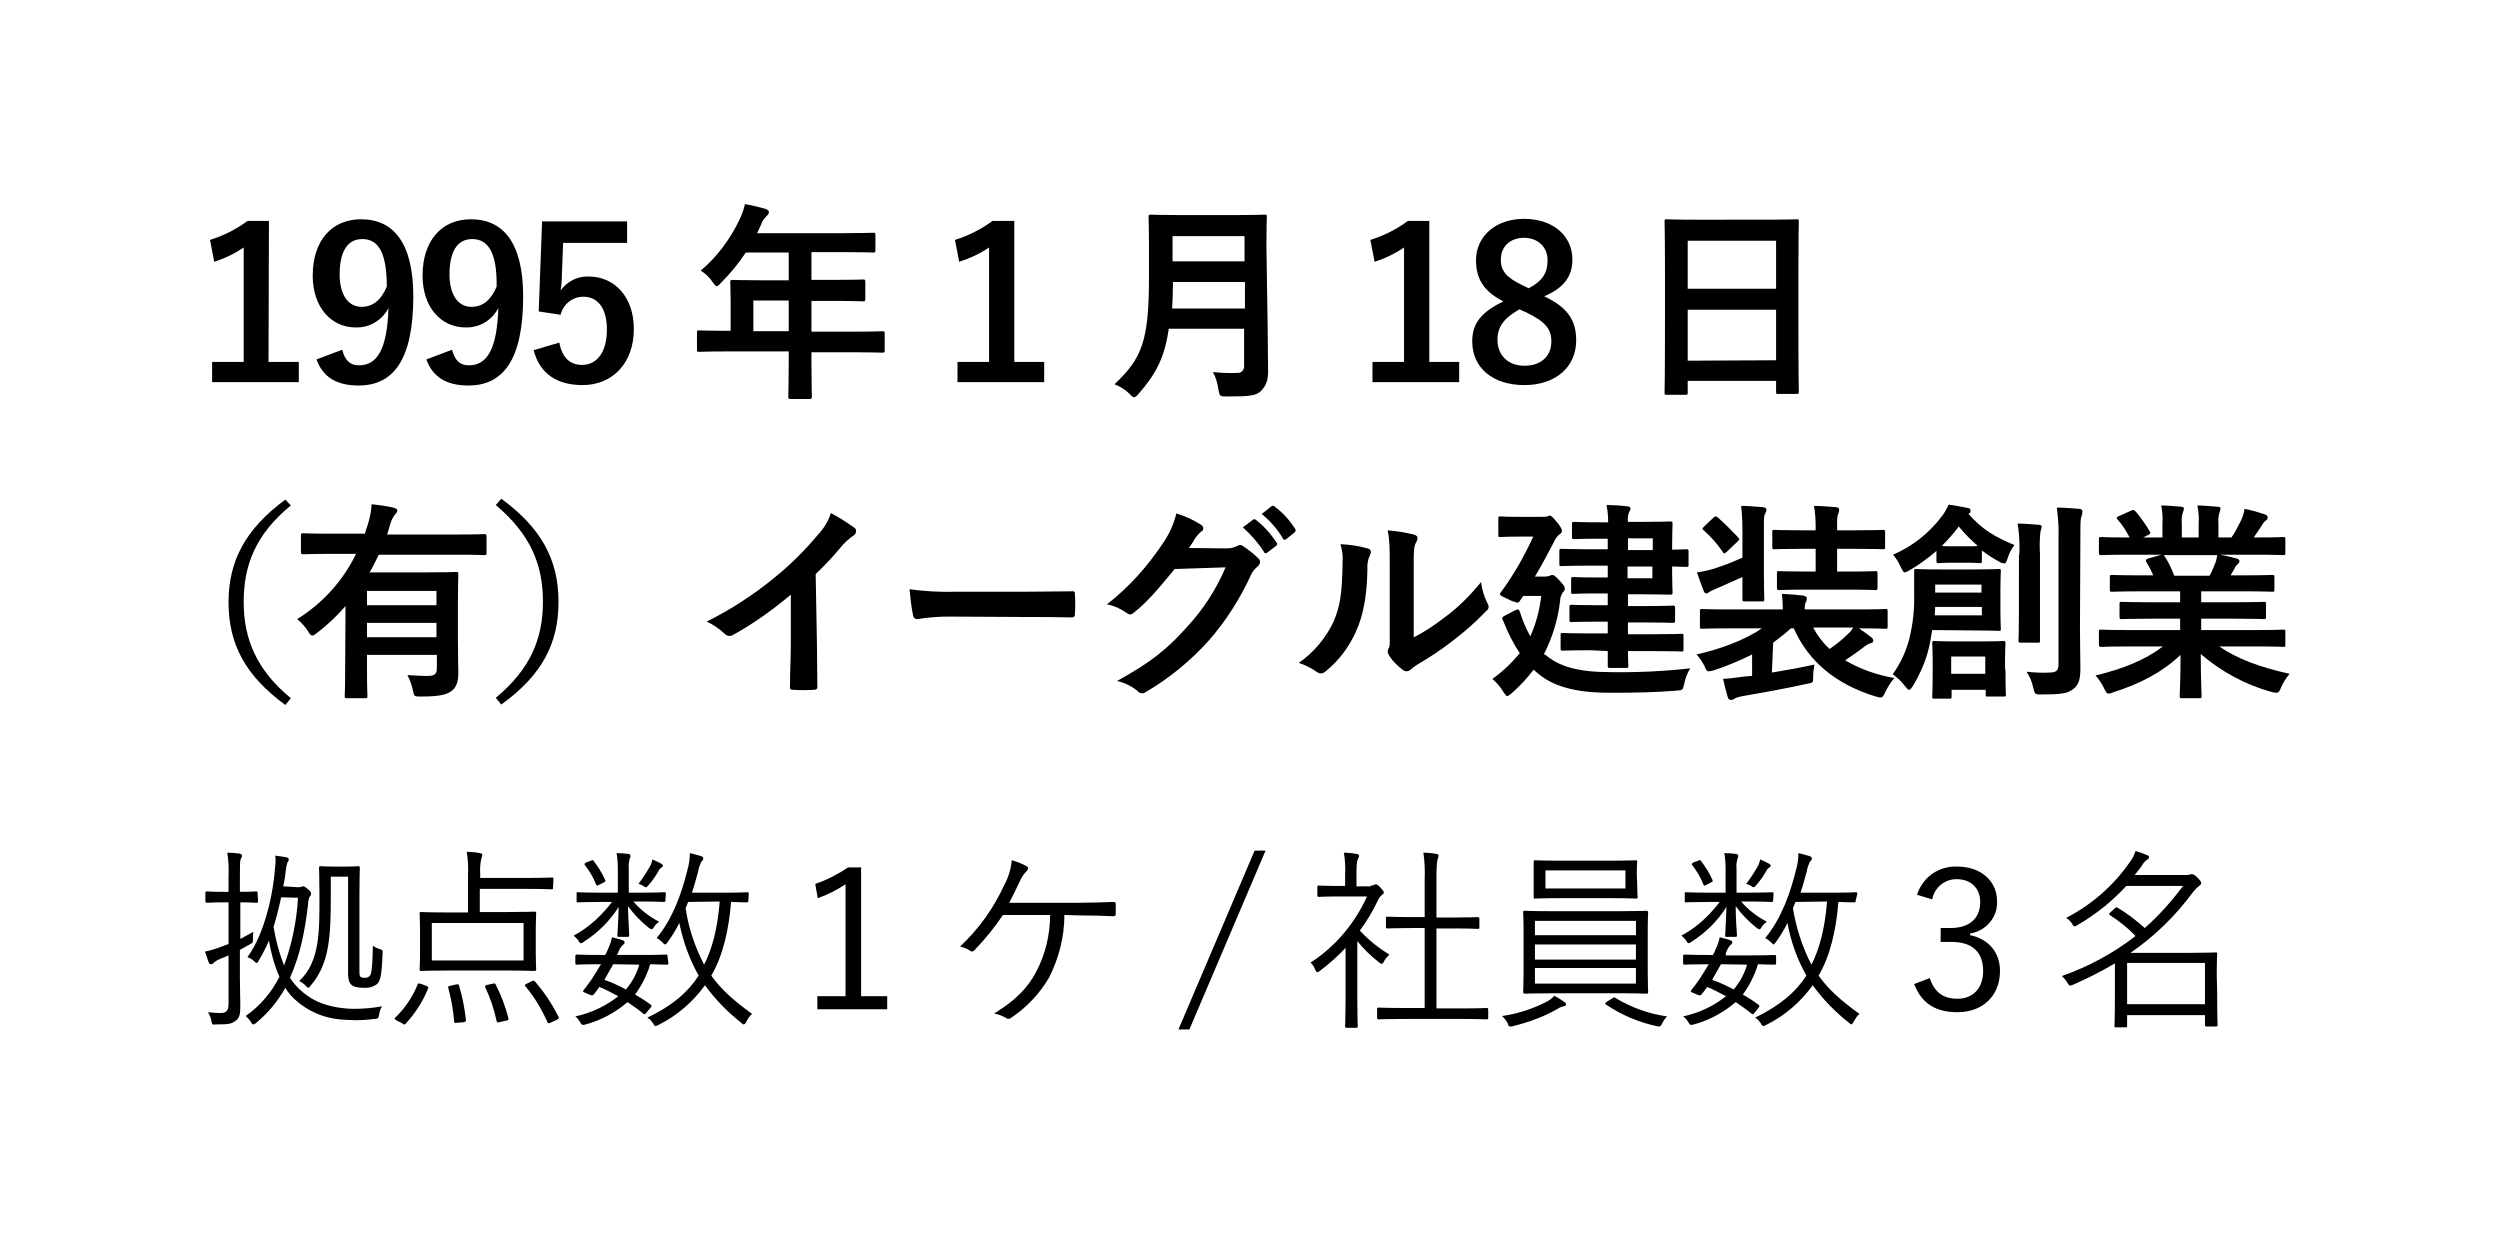
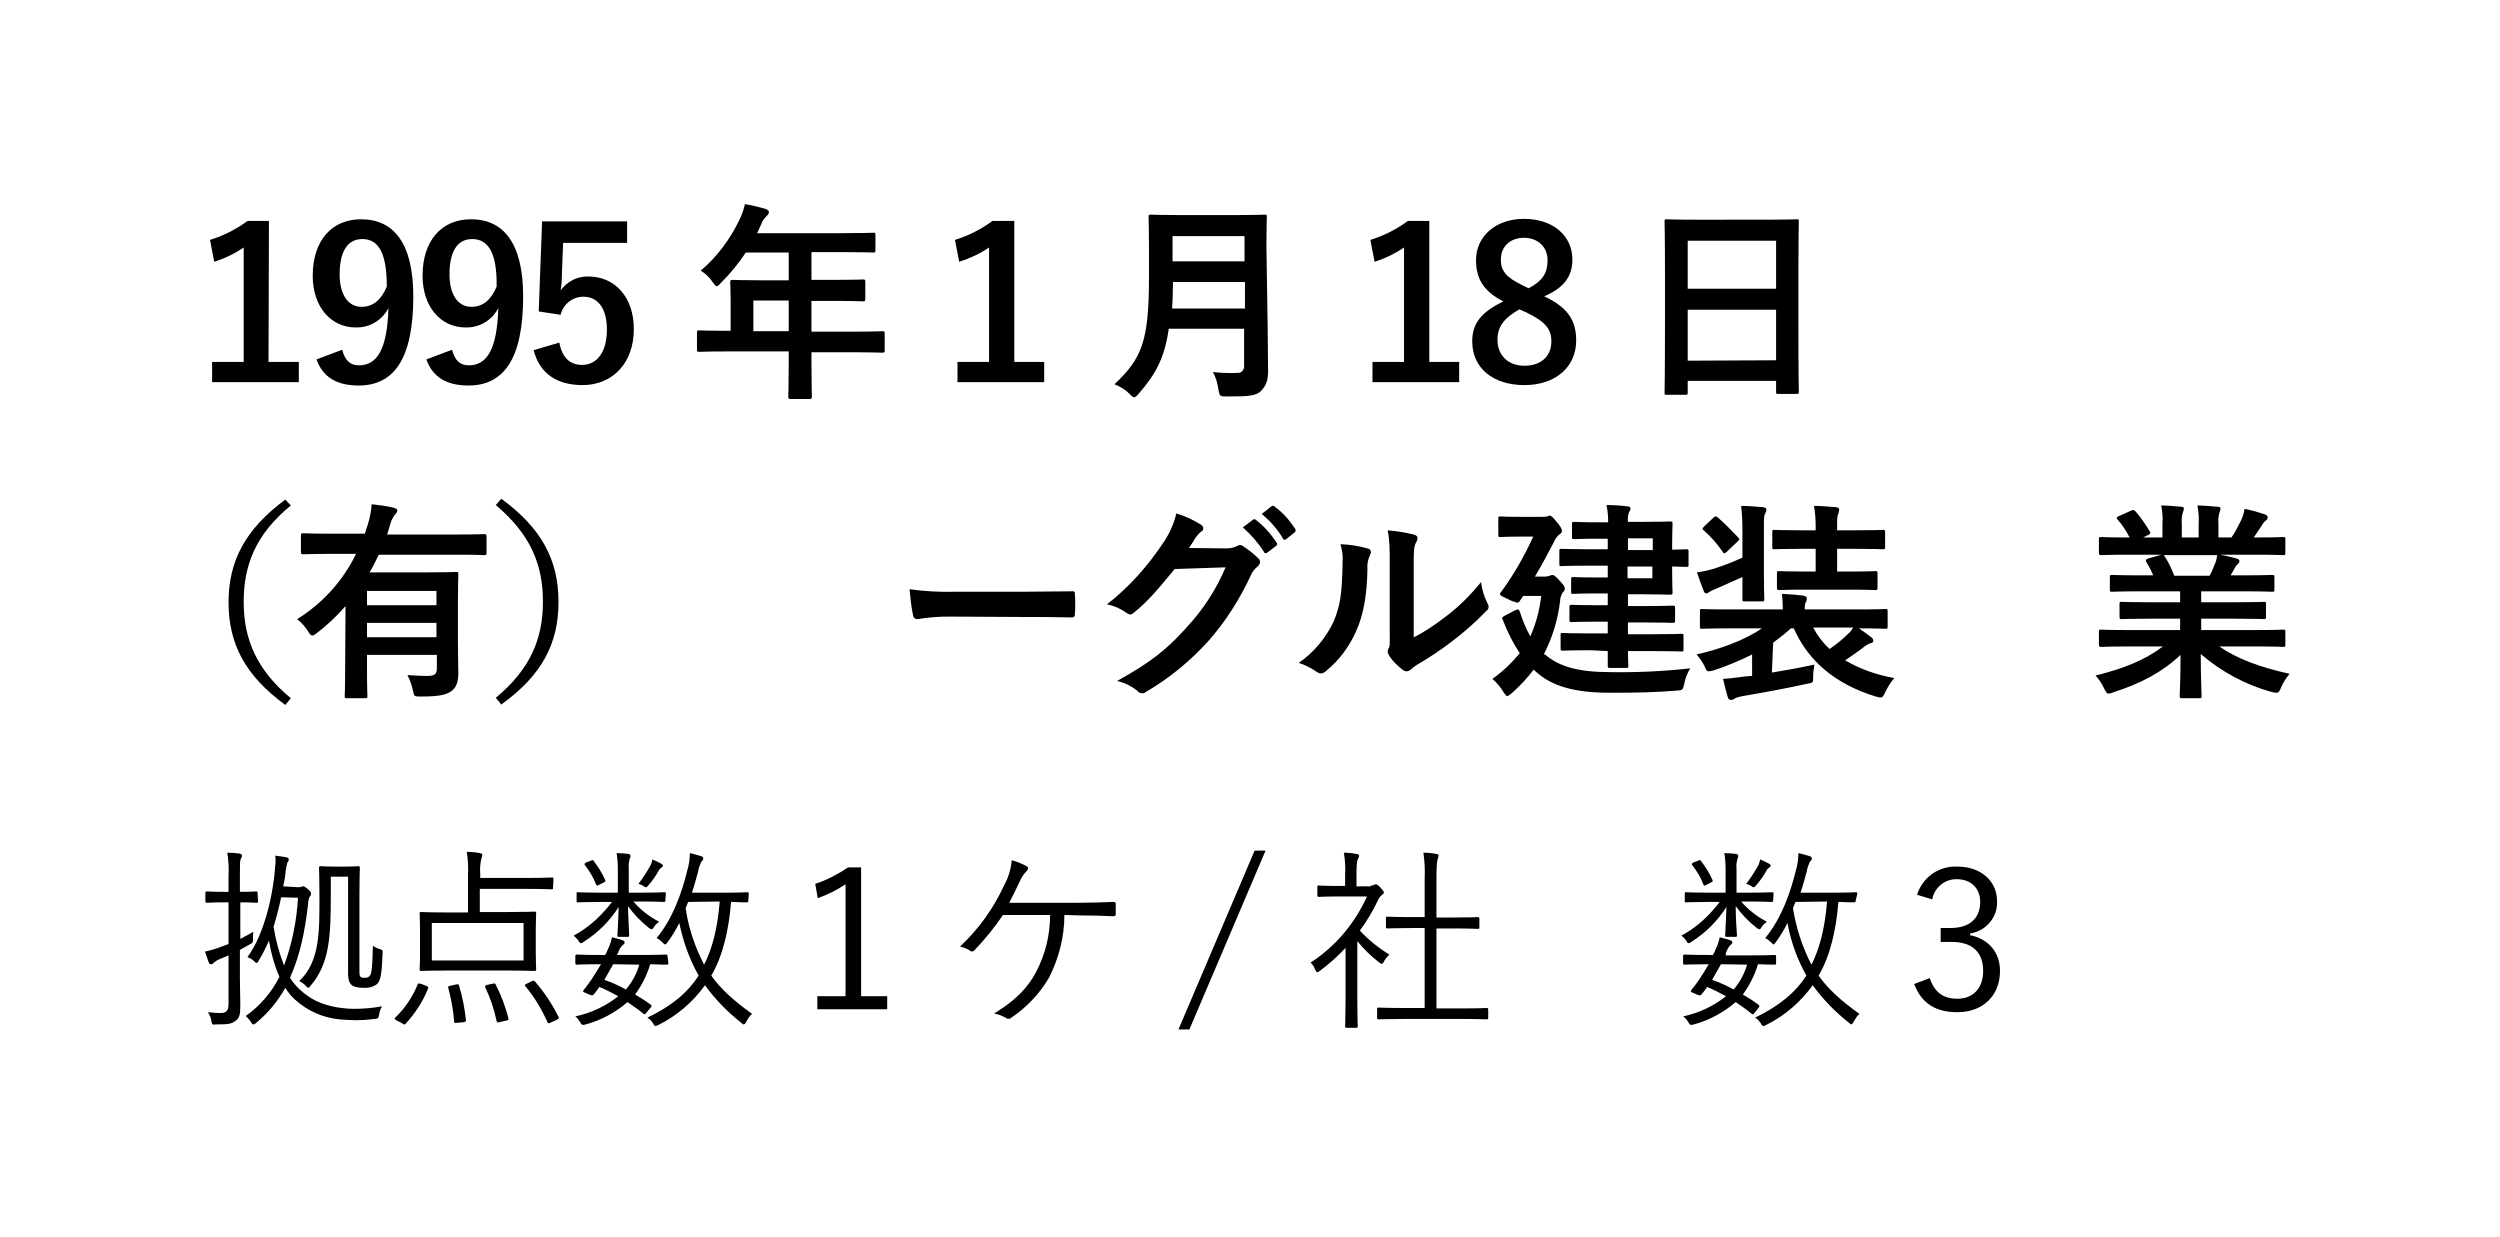
<svg xmlns="http://www.w3.org/2000/svg" version="1.1" id="レイヤー_1" x="0px" y="0px" viewBox="0 0 594 294" style="enable-background:new 0 0 594 294;" xml:space="preserve">
  <g id="レイヤー_2_1_">
    <g id="デ">
      <path d="M63.8,86H71v4.8H50.4V86h7.5V58.8c-2.2,1.5-4.5,2.6-7,3.4l-1-5.2c3.2-1,6.2-2.5,8.9-4.5h5.1L63.8,86z" />
      <path d="M81.3,83.1c0.7,2.6,1.9,3.7,4,3.7c4.2,0,6.7-3.6,7-13.6c-1.5,2.9-4.5,4.7-7.8,4.6c-5.8,0-10.2-4.8-10.2-12.3    c0-8.3,4.5-13.4,11.5-13.4c7.6,0,12.4,5.5,12.4,18.3c0,15.2-4.8,21.2-13,21.2c-5.2,0-8.5-2-10-6.2L81.3,83.1z M86.1,56.8    c-3.7,0-5.4,3.2-5.4,8.4c0,4.8,2,7.7,5.2,7.7c2.8,0,4.7-1.7,6-4.8C91.9,60.6,90.2,56.8,86.1,56.8z" />
      <path d="M107.4,83.1c0.7,2.6,1.9,3.7,4,3.7c4.2,0,6.7-3.6,7-13.6c-1.5,2.9-4.5,4.7-7.8,4.6c-5.8,0-10.2-4.8-10.2-12.3    c0-8.3,4.5-13.4,11.5-13.4c7.6,0,12.4,5.5,12.4,18.3c0,15.2-4.8,21.2-13,21.2c-5.2,0-8.5-2-10-6.2L107.4,83.1z M112.2,56.8    c-3.7,0-5.4,3.2-5.4,8.4c0,4.8,2,7.7,5.2,7.7c2.8,0,4.7-1.7,6-4.8C118.1,60.6,116.3,56.8,112.2,56.8z" />
      <path d="M148.9,57.7h-15.1l-0.3,7.7c0,1.2-0.1,2.5-0.3,3.6c1.5-2.1,4-3.4,6.6-3.3c6.3,0,10.8,4.9,10.8,12.5c0,8-5,13.3-12.2,13.3    c-6,0-10.2-2.7-11.6-8.3l6.1-1.8c0.7,3.7,2.6,5.3,5.4,5.3c3.6,0,5.9-3.1,5.9-8.4c0-5-2.1-7.8-5.6-7.8c-2.6,0-4.8,1.8-5.4,4.3    l-5.2-0.8l0.8-21.4h20.2V57.7z" />
      <path d="M172.4,83.5c-4.4,0-5.9,0.1-6.2,0.1c-0.5,0-0.6,0-0.6-0.6v-4c0-0.4,0-0.5,0.6-0.5c0.3,0,1.9,0.1,6.2,0.1h1.2v-7    c0-2.8-0.1-4.2-0.1-4.5c0-0.5,0.1-0.6,0.6-0.6c0.3,0,2,0.1,6.9,0.1h6.4v-6.6h-10.2c-1.7,2.6-3.7,5-5.9,7.2c-0.5,0.6-0.8,0.8-1,0.8    s-0.5-0.3-1-1c-0.7-1.1-1.7-2-2.8-2.7c3.9-3.3,7-7.5,9.2-12.1c0.6-1.2,1-2.4,1.3-3.7c1.8,0.3,3.4,0.7,4.8,1.1    c0.6,0.2,0.9,0.5,0.9,0.8s-0.2,0.6-0.6,1c-0.5,0.5-1,1.1-1.2,1.8l-1,2.2h20.6c4.9,0,6.6-0.1,6.9-0.1c0.5,0,0.6,0,0.6,0.5v3.7    c0,0.5-0.1,0.5-0.6,0.5c-0.3,0-2-0.1-6.9-0.1h-7.7v6.6h5.4c4.9,0,6.6-0.1,6.9-0.1s0.5,0,0.5,0.6V71c0,0.5-0.1,0.6-0.5,0.6    s-2-0.1-6.9-0.1h-5.4v7.3h10.6c4.4,0,5.9-0.1,6.2-0.1c0.5,0,0.6,0.1,0.6,0.5v4c0,0.5,0,0.6-0.6,0.6c-0.3,0-1.9-0.1-6.2-0.1h-10.6    V86c0,5.2,0.1,7.9,0.1,8.2c0,0.5-0.1,0.6-0.6,0.6h-4.4c-0.6,0-0.6-0.1-0.6-0.6c0-0.3,0.1-2.9,0.1-8.2v-2.5H172.4z M187.4,78.7    v-7.3h-8.4v7.3L187.4,78.7z" />
      <path d="M241,86h7.1v4.8h-20.6V86h7.5V58.8c-2.2,1.5-4.6,2.6-7.1,3.4l-1-5.2c3.2-1,6.2-2.5,8.9-4.5h5.2V86z" />
      <path d="M301.2,78.1c0,3.4,0.1,7.2,0.1,10c0,2.2-0.4,3.4-1.6,4.7s-3,1.4-8.3,1.4c-1.5,0-1.6,0-1.9-1.6c-0.2-1.5-0.6-2.9-1.3-4.2    c1.9,0.2,3.8,0.3,5.7,0.2c0.9,0.1,1.6-0.5,1.7-1.4c0-0.1,0-0.2,0-0.3v-8.8h-17.9c-1,7-3.1,10.8-7.2,15.5c-0.5,0.6-0.8,0.8-1,0.8    s-0.6-0.2-1.1-0.8c-1-1-2.3-1.8-3.6-2.3c6.6-6.2,8.2-10.4,8.2-25.6v-7.3c0-4.2-0.1-6.5-0.1-6.8c0-0.5,0-0.6,0.5-0.6    c0.4,0,2,0.1,6.6,0.1h13.9c4.6,0,6.2-0.1,6.6-0.1s0.5,0,0.5,0.6c0,0.3-0.1,2.5-0.1,6.8L301.2,78.1z M295.8,73.3V67h-17.1    c0,2.3-0.1,4.4-0.2,6.3H295.8z M278.6,56.1v6h17.1v-6H278.6z" />
      <path d="M339.6,86h7.1v4.8h-20.6V86h7.5V58.8c-2.2,1.5-4.5,2.6-7,3.4l-1-5.2c3.2-1,6.2-2.5,8.9-4.5h5.1L339.6,86z" />
      <path d="M374.5,80.9c0,6.3-4.9,10.6-12.3,10.6s-12.4-4-12.4-10.4c0-4.4,2.3-7,7.4-9.5c-4.8-2.4-6.5-5.5-6.5-9.8    c0-5.5,4.5-9.8,11.4-9.8s11.5,4,11.5,9.7c0,4.1-2.2,6.8-6.7,8.7C372.4,73,374.5,76,374.5,80.9z M361,73.5c-3.5,2-5.2,4-5.2,7.2    c0,3.7,2.5,6.2,6.4,6.2s6.4-2.2,6.4-5.8c0-3-1.5-4.7-6-6.9L361,73.5z M363.2,68.5c3.4-1.8,4.5-3.7,4.5-6.7c0-3.2-2.4-5.3-5.6-5.3    s-5.5,2-5.5,5.2c0,2.6,1.2,4.2,5.2,6.1L363.2,68.5z" />
      <path d="M396,93.8c-0.5,0-0.5,0-0.5-0.6c0-0.3,0.1-3.3,0.1-17.8v-9.7c0-9.7-0.1-12.8-0.1-13c0-0.5,0-0.6,0.5-0.6s2,0.1,6.9,0.1    H420c4.9,0,6.6-0.1,6.9-0.1c0.5,0,0.5,0,0.5,0.6c0,0.3-0.1,3.3-0.1,11.6v11.1c0,14.3,0.1,17.3,0.1,17.6c0,0.5,0,0.6-0.5,0.6h-4.4    c-0.5,0-0.5,0-0.5-0.6v-2.5h-21v2.7c0,0.5,0,0.6-0.5,0.6H396z M401,68.6h21V57.2h-21V68.6z M422,85.6V73.6h-21v12.1L422,85.6z" />
      <path d="M69.1,120.1c-8.3,6.8-11.2,14.1-11.2,22.9s3,16.1,11.2,22.9l-1.3,1.6c-9.6-7-13.5-14.6-13.5-24.4s4-17.4,13.5-24.4    L69.1,120.1z" />
      <path d="M82.1,144c-2.1,2.4-4.3,4.5-6.8,6.4c-0.5,0.4-0.8,0.6-1.1,0.6s-0.6-0.3-1-1c-0.7-1.1-1.6-2.1-2.6-2.9    c6-3.7,10.9-9.1,14-15.5h-6.2c-4.5,0-6,0.1-6.3,0.1c-0.5,0-0.6-0.1-0.6-0.6v-3.8c0-0.5,0-0.6,0.6-0.6c0.3,0,1.8,0.1,6.3,0.1h8.3    c0.2-0.7,0.4-1.4,0.7-2.2c0.5-1.6,0.8-3.2,0.9-4.8c1.7,0.2,3.4,0.4,5.1,0.8c0.6,0.2,1,0.3,1,0.7s-0.3,0.7-0.6,1    c-0.5,0.7-0.9,1.5-1.1,2.3L92,127h16.8c4.5,0,6-0.1,6.3-0.1c0.4,0,0.5,0.1,0.5,0.6v3.8c0,0.5,0,0.6-0.5,0.6    c-0.3,0-1.8-0.1-6.3-0.1H90c-0.7,1.4-1.4,2.9-2.2,4.2h13.4c4.5,0,6.8-0.1,7.1-0.1c0.6,0,0.6,0,0.6,0.6c0,0.3-0.1,2.4-0.1,6.6v9    c0,3.7,0.1,6.4,0.1,7.8c0,1.9-0.4,3.3-1.5,4.2c-1.2,0.9-2.7,1.4-7.4,1.4c-1.6,0-1.6,0-1.9-1.5c-0.3-1.3-0.7-2.5-1.3-3.6    c1.8,0.1,2.9,0.2,4.8,0.2c1.6,0,2.2-0.4,2.2-1.8v-3.2H87.2v3.9c0,4.1,0.1,5.5,0.1,5.8c0,0.5,0,0.6-0.6,0.6h-4.2    c-0.6,0-0.6-0.1-0.6-0.6c0-0.2,0.1-1.6,0.1-5.8L82.1,144z M87.2,140.4v3.4h16.5v-3.4H87.2z M103.7,151.4V148H87.2v3.4H103.7z" />
      <path d="M119.1,118.5c9.6,7,13.6,14.6,13.6,24.5s-3.9,17.4-13.6,24.4l-1.3-1.6c8.3-6.9,11.2-14.1,11.2-22.9s-3-16-11.2-22.9    L119.1,118.5z" />
-       <path d="M194.1,152.6c0,3.4,0.1,6.4,0.1,10.4c0.1,0.6-0.2,0.9-0.8,0.9c-1.7,0.1-3.3,0.1-5,0c-0.6,0-0.8-0.2-0.7-0.8    c0-3.6,0.2-6.9,0.2-10.2v-11.6c-4.3,3.6-8.9,6.9-13.8,9.6c-0.2,0.1-0.5,0.2-0.8,0.2c-0.4,0-0.8-0.2-1.1-0.5    c-1.3-1.2-2.7-2.2-4.3-2.9c5.6-2.8,10.9-6.2,15.8-10.2c3.9-3.1,7.4-6.6,10.6-10.4c1.4-1.5,2.5-3.2,3.1-5.2c1.9,1,3.8,2.2,5.6,3.5    c0.3,0.2,0.4,0.4,0.4,0.8c0,0.5-0.3,0.9-0.7,1.1c-1.1,0.8-2.1,1.7-3,2.8c-1.8,2.2-3.8,4.3-5.9,6.3L194.1,152.6z" />
      <path d="M225.4,146.5c-2.5,0-4.9,0.2-7.4,0.6c-0.6,0-1-0.3-1.1-1.1c-0.4-2-0.6-4-0.8-6c3.6,0.5,7.2,0.7,10.8,0.6h16.1    c3.8,0,7.6-0.1,11.5-0.1c0.8-0.1,0.9,0.1,0.9,0.7c0.1,1.6,0.1,3.1,0,4.7c0,0.6-0.2,0.8-0.9,0.8c-3.8-0.1-7.4-0.1-11.1-0.1    L225.4,146.5z" />
      <path d="M291.5,130.3c0.9,0,1.7-0.2,2.5-0.6c0.2-0.1,0.4-0.2,0.6-0.2c0.3,0,0.6,0.1,0.8,0.3c1.2,0.8,2.4,1.7,3.4,2.7    c0.4,0.3,0.6,0.7,0.6,1.1c-0.1,0.4-0.3,0.8-0.6,1c-0.7,0.6-1.3,1.3-1.6,2.1c-2.6,5.6-5.9,10.8-9.9,15.4    c-4.4,4.9-9.5,9.1-15.2,12.4c-0.2,0.2-0.5,0.3-0.8,0.2c-0.4,0-0.8-0.2-1.1-0.6c-1.4-1.1-3-1.9-4.8-2.3c7.8-4.3,11.8-7.4,16.6-12.8    c3.9-4.2,7-9,9.2-14.2l-12.1,0.4c-4.1,5-6.6,7.9-9.5,10.2c-0.3,0.3-0.6,0.5-1,0.6c-0.3,0-0.5-0.1-0.8-0.3c-1.4-1-3.1-1.8-4.8-2.1    c5.3-4.1,9.8-9.2,13.5-14.8c1.4-2.1,2.4-4.3,3-6.8c2.1,0.6,4,1.5,5.9,2.7c0.3,0.2,0.5,0.5,0.5,0.8c0,0.4-0.2,0.7-0.5,0.8    c-0.5,0.4-0.9,0.9-1.3,1.4c-0.5,0.9-1,1.6-1.6,2.5L291.5,130.3z M297.7,123.5c0.2-0.2,0.5-0.2,0.8,0.1c1.9,1.5,3.5,3.3,4.8,5.3    c0.2,0.2,0.2,0.5,0,0.7c0,0-0.1,0.1-0.1,0.1l-2.1,1.6c-0.2,0.2-0.5,0.2-0.7,0c0,0-0.1-0.1-0.1-0.2c-1.4-2.2-3.1-4.1-5-5.8    L297.7,123.5z M302.1,120.3c0.3-0.2,0.5-0.2,0.8,0.1c1.9,1.4,3.5,3.2,4.8,5.2c0.2,0.2,0.2,0.6,0,0.8c0,0-0.1,0.1-0.1,0.1l-2,1.6    c-0.2,0.2-0.5,0.2-0.7,0c-0.1-0.1-0.1-0.1-0.1-0.2c-1.3-2.2-3-4.1-5-5.8L302.1,120.3z" />
      <path d="M324.9,130.3c0.9,0.2,1,0.9,0.6,1.6c-0.5,1.1-0.7,2.2-0.6,3.4c-0.1,6.2-1,11-2.7,14.7c-1.6,3.6-4,6.9-7.1,9.4    c-0.4,0.4-0.8,0.6-1.3,0.6c-0.4,0-0.7-0.2-1-0.4c-1.3-0.9-2.7-1.6-4.2-2.1c3.6-2.5,6.5-6,8.3-9.9c1.4-3.4,2-6.1,2.1-14.1    c0.1-1.4-0.1-2.8-0.5-4.2C320.7,129.4,322.8,129.7,324.9,130.3z M336,151.4c2.5-1.3,4.9-2.9,7.1-4.6c3.3-2.4,6.2-5.3,8.8-8.5    c0.2,1.7,0.7,3.4,1.5,5c0.2,0.3,0.3,0.6,0.3,0.9c0,0.4-0.2,0.7-0.8,1.2c-2.3,2.4-4.8,4.6-7.4,6.6c-2.8,2.2-5.8,4.2-8.9,6    c-0.5,0.3-1,0.7-1.4,1.1c-0.3,0.2-0.6,0.4-1,0.4c-0.4,0-0.7-0.2-1-0.4c-1.1-0.9-2.2-1.9-3-3.1c-0.2-0.3-0.4-0.7-0.5-1.1    c0-0.3,0.1-0.5,0.2-0.8c0.4-0.6,0.3-1.2,0.3-3.8v-15.6c0-4.4,0-6.4-0.5-8.7c2.1,0.2,4.2,0.5,6.2,1c0.6,0.2,0.9,0.4,0.9,0.8    c0,0.4-0.2,0.9-0.4,1.2c-0.5,1-0.5,2-0.5,5.6V151.4z" />
      <path d="M367.1,155.5c3.2,2.8,7.7,4.2,15.5,4.2c6.3,0.1,12.7-0.2,19-0.9c-0.7,1.1-1.2,2.4-1.4,3.6c-0.4,1.6-0.4,1.6-1.9,1.7    c-5,0.4-9.3,0.5-15.8,0.5c-6.1,0-12.7-0.8-17.1-4.6c-0.4-0.3-0.7-0.6-1-0.9c-1.5,2-3.3,3.9-5.2,5.6c-0.5,0.4-0.9,0.7-1.1,0.7    s-0.5-0.4-0.9-1c-0.7-1.2-1.6-2.2-2.6-3.1c2.4-1.7,4.6-3.8,6.5-6.1c-1.6-2.4-2.9-5-3.9-7.6c-0.4-0.8-0.4-0.9,0.3-1.3l2.5-1.3    c0.9-0.4,0.9-0.2,1.2,0.6c0.6,1.9,1.4,3.8,2.4,5.6c1.4-3.1,2.2-6.3,2.6-9.6h-4.3l-0.8,1.2c-0.2,0.3-0.4,0.4-0.6,0.4    c-0.7-0.2-1.4-0.4-2.1-0.8c-1.5-0.7-2-0.9-2-1.2c0-0.2,0.1-0.4,0.3-0.6c3-4.1,5.5-8.5,7.6-13.1h-3.3c-3.2,0-4.2,0.1-4.5,0.1    c-0.5,0-0.5,0-0.5-0.6v-3.7c0-0.6,0-0.6,0.5-0.6c0.3,0,1.3,0.1,4.5,0.1h5.5c0.4,0,0.7,0,1.1-0.1c0.2-0.1,0.4-0.1,0.6-0.2    c0.3,0,0.6,0.2,1.6,1.4c0.9,1.1,1.3,1.7,1.3,2.2s-0.2,0.6-0.5,0.8c-0.6,0.5-1.1,1.1-1.4,1.9c-1.1,2.1-2.6,5-4.5,8.2h2.4    c0.4,0,0.8-0.1,1.1-0.2c0.3-0.1,0.4-0.2,0.6-0.2c0.4,0,0.8,0.3,1.8,1.4s1.2,1.4,1.2,1.8s-0.1,0.6-0.5,1c-0.3,0.5-0.6,1.1-0.6,1.8    c-0.5,4.5-1.8,8.8-3.9,12.9L367.1,155.5z M378,154.5c-4.8,0-6.4,0.1-6.7,0.1c-0.5,0-0.5-0.1-0.5-0.6v-3c0-0.6,0-0.6,0.5-0.6    c0.3,0,2,0.1,6.7,0.1h4v-2.8h-2.2c-4.5,0-6.1,0.1-6.4,0.1c-0.5,0-0.5-0.1-0.5-0.6v-2.9c0-0.5,0-0.6,0.5-0.6c0.3,0,1.9,0.1,6.4,0.1    h2.2v-2.8h-2.7c-3.9,0-5.1,0.1-5.5,0.1c-0.5,0-0.5,0-0.5-0.6v-2.8c0-0.5,0-0.6,0.5-0.6c0.3,0,1.5,0.1,5.5,0.1h2.7v-2.8h-4.5    c-4.6,0-6.1,0.1-6.5,0.1c-0.5,0-0.5,0-0.5-0.6v-2.9c0-0.5,0-0.6,0.5-0.6c0.3,0,1.9,0.1,6.5,0.1h4.5V128h-1.8    c-4.5,0-5.9,0.1-6.2,0.1c-0.5,0-0.5-0.1-0.5-0.6v-2.9c0-0.5,0-0.6,0.5-0.6c0.3,0,1.8,0.1,6.2,0.1h1.9c0-1.4-0.1-2.7-0.4-4.1    c1.6,0,3.3,0.1,4.9,0.3c0.5,0,0.8,0.2,0.8,0.5c0,0.3-0.1,0.6-0.3,0.8c-0.3,0.8-0.4,1.6-0.3,2.4h2.9c4.6,0,6.8-0.1,7.1-0.1    c0.5,0,0.6,0,0.6,0.6c0,0.3-0.1,1.8-0.1,5v1.1c1.5,0,3.1-0.1,3.4-0.1c0.5,0,0.5,0.1,0.5,0.6v3c0,0.5,0,0.6-0.5,0.6l-3.4-0.1v1.2    c0,3.1,0.1,4.6,0.1,4.9c0,0.5,0,0.6-0.6,0.6c-0.3,0-2.5-0.1-7.1-0.1h-2.9v2.8h4.2c4.5,0,6-0.1,6.4-0.1c0.5,0,0.6,0,0.6,0.6v2.9    c0,0.5,0,0.6-0.6,0.6c-0.3,0-1.9-0.1-6.4-0.1h-4.2v2.8h5.9c4.8,0,6.5-0.1,6.8-0.1c0.5,0,0.5,0,0.5,0.6v3c0,0.6,0,0.6-0.5,0.6    c-0.3,0-2-0.1-6.8-0.1h-5.9c0,2.2,0.1,3.2,0.1,3.4c0,0.6,0,0.6-0.5,0.6h-3.8c-0.5,0-0.6,0-0.6-0.6c0-0.1,0-1.2,0-3.4L378,154.5z     M386.8,127.9v2.8h5.9v-2.8L386.8,127.9z M392.6,134.6h-5.9v2.8h5.9V134.6z" />
      <path d="M421,159.8c3-0.5,6.5-1.1,10.1-1.9c-0.2,1.1-0.3,2.1-0.3,3.2c0,1.1,0,1.1-1.6,1.4c-5,1.1-10.5,2.1-15.2,2.9    c-0.6,0.1-1.3,0.3-1.9,0.6c-0.2,0.2-0.5,0.3-0.8,0.3c-0.4,0-0.6-0.1-0.8-0.7c-0.4-1.4-0.8-2.9-1.1-4.3c2.1-0.1,3.5-0.4,5.4-0.6    l1.5-0.1v-5.1c-3,1.5-6.1,2.8-9.2,3.8c-0.4,0.1-0.8,0.2-1.1,0.2c-0.5,0-0.6-0.3-1-1.2c-0.5-1-1.1-1.9-1.9-2.8    c5.4-1.2,11.5-3.4,15.5-6.2h-8c-4.5,0-6,0.1-6.2,0.1c-0.5,0-0.5-0.1-0.5-0.6v-3.5c0-0.5,0-0.6,0.5-0.6c0.3,0,1.8,0.1,6.2,0.1h13    c0-1.2-0.1-2.5-0.2-3.7c1.8,0.1,3.4,0.2,5,0.4c0.6,0.1,0.9,0.4,0.9,0.6c0,0.4-0.1,0.8-0.3,1.1c-0.2,0.5-0.2,1.1-0.2,1.6h13    c4.5,0,6-0.1,6.2-0.1c0.5,0,0.5,0.1,0.5,0.6v3.5c0,0.5,0,0.6-0.5,0.6c-0.3,0-1.8-0.1-6.2-0.1h-0.1c1,0.7,2,1.4,2.9,2.1    c0.3,0.2,0.4,0.4,0.5,0.8c0,0.4-0.3,0.6-0.6,0.6c-0.6,0.2-1.1,0.5-1.6,0.9c-1.4,1.1-2.9,2.1-4.5,3.2c3.6,2.1,7.6,3.5,11.7,4.2    c-0.9,1-1.6,2.2-2.2,3.4c-0.6,1.4-0.8,1.4-2.2,1c-9.5-2.9-16-8.3-19.5-16.2h-0.7c-1.3,1.2-2.7,2.3-4.2,3.4L421,159.8z M414,125.9    c0-1.9-0.1-3.8-0.3-5.7c1.9,0,3.5,0.2,5.2,0.3c0.4,0.1,0.8,0.2,0.8,0.5c0,0.4-0.1,0.7-0.3,1c-0.3,0.6-0.3,1.2-0.3,3.8v10.9    c0,3.6,0.1,5.4,0.1,5.6c0,0.5,0,0.6-0.5,0.6h-4.2c-0.5,0-0.5-0.1-0.5-0.6c0-0.3,0-1.9,0-5.2c-2,0.9-4.3,1.9-6.3,2.8    c-0.5,0.2-1,0.4-1.5,0.7c-0.2,0.2-0.5,0.4-0.8,0.4c-0.2,0-0.5-0.2-0.6-0.6c-0.5-1.2-1.1-2.9-1.6-4.4c1.4-0.2,2.8-0.5,4.1-0.9    c2.4-0.8,4.5-1.6,6.7-2.6L414,125.9z M407.1,123c0.5-0.4,0.5-0.4,1-0.1c1.7,1.5,3.3,3.1,4.9,4.8c0.4,0.5,0.3,0.5-0.2,1l-2.5,2.4    c-0.3,0.2-0.5,0.4-0.6,0.4s-0.2-0.1-0.4-0.4c-1.3-1.9-2.8-3.6-4.5-5.1c-0.4-0.3-0.4-0.4,0.1-0.9L407.1,123z M428.9,140.1    c-4.4,0-5.9,0.1-6.1,0.1c-0.5,0-0.6-0.1-0.6-0.6v-3.4c0-0.5,0-0.5,0.6-0.5c0.3,0,1.8,0.1,6.1,0.1h2.5v-5.4h-3.2    c-4.6,0-6.3,0.1-6.6,0.1c-0.5,0-0.5,0-0.5-0.6v-3.4c0-0.6,0-0.6,0.5-0.6c0.3,0,2,0.1,6.6,0.1h3.2v-1c0-1.6-0.1-3.2-0.4-4.8    c2,0,3.5,0.2,5.2,0.3c0.5,0,0.8,0.3,0.8,0.6c0,0.3-0.1,0.6-0.2,0.9c-0.3,0.6-0.3,1.2-0.3,2.8v1.2h4.3c4.6,0,6.3-0.1,6.6-0.1    c0.5,0,0.5,0.1,0.5,0.6v3.4c0,0.5,0,0.6-0.5,0.6c-0.3,0-2-0.1-6.6-0.1h-4.3v5.4h2.8c4.5,0,5.9-0.1,6.2-0.1c0.5,0,0.6,0,0.6,0.5    v3.4c0,0.5,0,0.6-0.6,0.6c-0.3,0-1.8-0.1-6.2-0.1H428.9z M430.8,149.1c1,1.9,2.3,3.6,3.9,5.1c1.6-1.1,3-2.2,4.4-3.6    c0.5-0.4,0.9-0.9,1.2-1.5H430.8z" />
-       <path d="M459.1,149.7c-0.3,1.8-0.6,3.7-1.1,5.4c-0.8,2.8-2,5.4-3.5,7.9c-0.4,0.6-0.6,0.9-0.9,0.9s-0.5-0.3-1-0.9    c-0.8-1.1-1.8-2-2.9-2.8c1.9-2.6,3.2-5.5,4-8.6c0.8-3.4,1.2-6.8,1.1-10.2c0-3.6,0-5,0-5.6s0-0.6,0.5-0.6s1.7,0.1,5.8,0.1h8.1    c4,0,5.5-0.1,5.7-0.1c0.5,0,0.5,0,0.5,0.6c0,0.3-0.1,1.3-0.1,4.1v5.4c0,2.6,0.1,3.7,0.1,4c0,0.5,0,0.6-0.5,0.6    c-0.2,0-1.6-0.1-5.7-0.1L459.1,149.7z M460.1,130.9c-2,1.7-4.1,3.3-6.4,4.6c-0.3,0.2-0.7,0.4-1.1,0.5c-0.4,0-0.5-0.4-0.9-1.1    c-0.5-1.1-1.1-2.2-1.9-3.1c4.6-2,8.7-5.2,11.7-9.3c0.6-0.8,1.1-1.7,1.5-2.6c1.6,0.2,3,0.5,4.6,0.8c0.4,0.1,0.6,0.2,0.6,0.7    s-0.1,0.4-0.5,0.7c3.4,3.8,6.2,5.4,10.9,7.4c-0.7,1-1.3,2.1-1.6,3.2c-0.3,0.9-0.5,1.2-0.8,1.2c-0.4-0.1-0.8-0.2-1.1-0.4    c-1.5-0.8-2.9-1.7-4.2-2.7v2.4c0,0.5,0,0.6-0.5,0.6c-0.3,0-0.9-0.1-3.4-0.1h-2.9c-2.5,0-3.1,0.1-3.4,0.1c-0.5,0-0.6,0-0.6-0.6    L460.1,130.9z M476.5,159.1c0,4.4,0.1,5.6,0.1,5.9c0,0.4,0,0.5-0.5,0.5h-3.8c-0.5,0-0.5,0-0.5-0.5v-1.1h-8.1v1.5    c0,0.5,0,0.6-0.5,0.6h-3.6c-0.5,0-0.5,0-0.5-0.6c0-0.3,0.1-1.4,0.1-5.9v-2.9c0-2.3-0.1-3.4-0.1-3.7c0-0.5,0-0.6,0.5-0.6    s1.5,0.1,5.2,0.1h6c3.7,0,4.9-0.1,5.2-0.1s0.5,0,0.5,0.6c0,0.4-0.1,1.4-0.1,3.1V159.1z M470.9,144.2h-11.1l-0.1,2h11.2    L470.9,144.2z M459.8,138.9v1.9h11v-1.9H459.8z M467.1,129.8c1.5,0,2.4,0,2.8-0.1c-1.6-1.4-3.1-2.9-4.5-4.6    c-1.2,1.6-2.5,3.1-4,4.6c0.5,0.1,1.3,0.1,2.7,0.1H467.1z M463.6,156v4.1h8.1V156H463.6z M479.8,131.8c0.1-2.5,0-4.9-0.4-7.4    c1.8,0,3.4,0.2,5.1,0.3c0.5,0,0.6,0.2,0.6,0.6c-0.1,0.4-0.2,0.7-0.3,1.1c-0.2,1.8-0.2,3.6-0.1,5.3v13.8c0,4.2,0,6.3,0,6.6    c0,0.6,0,0.6-0.5,0.6h-4.1c-0.5,0-0.5-0.1-0.5-0.6c0-0.3,0.1-2.4,0.1-6.6V131.8z M494.2,149c0,3.5,0.1,7.4,0.1,9.9    s-0.4,3.9-1.8,4.9s-2.9,1.2-7.5,1.2c-1.5,0-1.5,0-1.9-1.6c-0.3-1.4-0.8-2.6-1.6-3.8c1.8,0.2,3.6,0.3,5.4,0.2c1.6,0,2.2-0.4,2.2-2    v-30c0.1-2.4-0.1-4.8-0.4-7.2c1.9,0,3.5,0.2,5.3,0.3c0.5,0,0.8,0.3,0.8,0.6c0,0.4-0.1,0.7-0.2,1.1c-0.3,0.6-0.3,1.7-0.3,5    L494.2,149z" />
      <path d="M505.6,153.6c-4.5,0-6,0.1-6.3,0.1c-0.5,0-0.6-0.1-0.6-0.6v-2.9c0-0.6,0-0.6,0.6-0.6c0.3,0,1.8,0.1,6.3,0.1H518V147h-7    c-4.9,0-6.6,0.1-6.9,0.1c-0.5,0-0.5-0.1-0.5-0.6v-2.9c0-0.6,0-0.6,0.5-0.6c0.3,0,2,0.1,6.9,0.1h7v-2.6h-9.4    c-4.8,0-6.4,0.1-6.7,0.1c-0.5,0-0.6,0-0.6-0.5v-2.9c0-0.5,0-0.6,0.6-0.6c0.3,0,1.9,0.1,6.7,0.1h3c-0.5-1.2-1-2.2-1.6-3.1    c-0.2-0.4-0.3-0.6,0.4-0.9l3.2-0.9h-8c-4.5,0-6,0.1-6.3,0.1c-0.5,0-0.6-0.1-0.6-0.6v-3.1c0-0.6,0-0.6,0.6-0.6    c0.3,0,1.8,0.1,6.3,0.1h0.4c-0.8-1.5-1.7-3-2.9-4.3c-0.3-0.3-0.2-0.6,0.4-0.8l2.9-1.3c0.5-0.2,0.6-0.2,1,0.2    c1.3,1.5,2.4,3.1,3.4,4.8c0.2,0.4,0.2,0.5-0.4,0.8l-1.2,0.6h4.6v-3.3c0.1-1.5,0-2.9-0.3-4.3c1.5,0,3.5,0.2,4.8,0.3    c0.4,0,0.6,0.2,0.6,0.4c0,0.3-0.1,0.6-0.2,0.8c-0.3,0.9-0.4,1.8-0.3,2.8v3.3h4v-3.2c0.1-1.5,0-2.9-0.3-4.4c1.6,0,3.2,0.2,4.8,0.3    c0.5,0,0.7,0.2,0.7,0.4c0,0.3-0.1,0.5-0.2,0.8c-0.3,0.9-0.4,1.8-0.3,2.8v3.3h3.1c0.9-1.3,1.6-2.7,2.3-4.1c0.4-0.9,0.7-1.8,0.8-2.7    c1.6,0.3,3.3,0.8,4.8,1.3c0.5,0.2,0.7,0.4,0.7,0.7c0,0.4-0.2,0.7-0.5,0.8c-0.3,0.3-0.6,0.6-0.8,1c-0.7,1-1.3,2-2,3h0.7    c4.5,0,6-0.1,6.3-0.1c0.5,0,0.5,0,0.5,0.6v3.1c0,0.5,0,0.6-0.5,0.6c-0.3,0-1.8-0.1-6.3-0.1h-8.8c1.3,0.2,2.5,0.5,4,0.9    c0.4,0.1,0.7,0.3,0.7,0.6c0,0.3-0.2,0.6-0.5,0.8c-0.3,0.3-0.5,0.6-0.7,1l-0.9,1.6h3.2c4.8,0,6.4-0.1,6.7-0.1    c0.5,0,0.5,0.1,0.5,0.6v2.9c0,0.4,0,0.5-0.5,0.5c-0.3,0-1.9-0.1-6.7-0.1H523v2.6h8c4.9,0,6.6-0.1,6.9-0.1c0.5,0,0.5,0,0.5,0.6v2.9    c0,0.5,0,0.6-0.5,0.6c-0.3,0-2-0.1-6.9-0.1h-8v2.7h13.2c4.5,0,6-0.1,6.3-0.1c0.5,0,0.5,0,0.5,0.6v2.9c0,0.5,0,0.6-0.5,0.6    c-0.3,0-1.8-0.1-6.3-0.1h-8.9c4.2,2.9,9.5,4.9,16.7,6.5c-0.8,1-1.5,2-2,3.2c-0.4,1-0.6,1.3-1.1,1.3c-0.4,0-0.8-0.1-1.2-0.2    c-6.2-1.7-11.9-4.8-16.8-9c0,6,0.2,9.1,0.2,9.9c0,0.5,0,0.6-0.5,0.6h-4.2c-0.5,0-0.5-0.1-0.5-0.6c0-0.9,0.2-3.8,0.2-9.7    c-4.2,4-9.4,6.8-16,8.9c-0.4,0.2-0.8,0.3-1.1,0.3c-0.5,0-0.6-0.4-1.1-1.3c-0.5-1.1-1.2-2.1-2-3c6.6-1.6,11.8-3.7,16-6.9    L505.6,153.6z M525,136.8c0.5-0.9,0.8-1.7,1.3-2.9c0.3-0.6,0.4-1.3,0.5-2h-12.8c0.2,0,0.2,0.2,0.4,0.4c0.9,1.4,1.6,2.9,2.2,4.5    H525z" />
      <path d="M61.3,214.1c0,0.3,0,0.4-0.4,0.4s-1-0.1-3.8-0.1v8.7c0.9-0.5,2-1.1,3.1-1.7c-0.1,0.6-0.1,1.2-0.1,1.8c0,0.7,0,0.8-0.6,1.1    l-2.5,1.4v6.3c0,3,0.1,5.2,0.1,6.9c0,2.2-0.2,3-1.2,3.7s-1.6,0.8-4.5,0.8c-1,0.1-1,0.1-1.2-0.9c-0.1-0.7-0.4-1.4-0.8-2    c1,0.1,2,0.2,3,0.2c1.4,0,1.9-0.6,1.9-2.2V227l-1.9,0.8c-0.6,0.2-1.2,0.6-1.7,1c-0.1,0.2-0.3,0.3-0.6,0.3c-0.2,0-0.4-0.1-0.5-0.4    c-0.3-0.8-0.6-1.7-0.9-2.6c1.4-0.3,2.7-0.7,4-1.2c0.5-0.2,1-0.4,1.6-0.6v-9.9h-1.2c-2.8,0-3.6,0.1-3.9,0.1s-0.4-0.1-0.4-0.4v-1.9    c0-0.3,0-0.4,0.4-0.4s1,0.1,3.9,0.1h1.2v-3.7c0.1-1.9,0-3.7-0.3-5.6c1.1,0,2.1,0.1,2.9,0.2c0.3,0.1,0.6,0.2,0.6,0.4    c0,0.3-0.1,0.6-0.3,0.9c-0.2,0.5-0.2,1.3-0.2,4v3.8c2.8,0,3.5-0.1,3.8-0.1s0.4,0,0.4,0.4L61.3,214.1z M70.8,210.8    c0.3,0,0.6,0,0.8-0.1c0.1-0.1,0.2-0.1,0.4-0.1c0.3,0,0.5,0.1,1.2,0.7s0.7,0.8,0.7,1.1c0,0.2-0.1,0.5-0.3,0.6    c-0.3,0.6-0.4,1.2-0.4,1.8c-0.7,6.1-1.8,12-4.3,17.5c0.6,1,1.4,1.9,2.2,2.7c2.7,2.5,5.2,3.7,9.3,4.4c1.3,0.2,2.5,0.3,3.8,0.3    c2.2,0,4.4-0.2,6.6-0.6c-0.4,0.6-0.6,1.2-0.7,1.9c-0.2,1-0.2,1-1.1,1.1c-1.5,0.2-2.9,0.3-4.4,0.3c-1.3,0-2.7-0.1-4-0.2    c-3.9-0.4-7.5-2-10.4-4.6c-0.9-0.8-1.8-1.8-2.4-2.9c-1.8,3.2-4.1,6-6.9,8.3c-0.3,0.3-0.5,0.4-0.7,0.4s-0.4-0.2-0.6-0.6    c-0.3-0.5-0.8-1-1.2-1.4c3.4-2.4,6.1-5.6,8-9.3c-1.2-2.7-2-5.6-2.5-8.6c-0.7,1.6-1.5,3.2-2.4,4.7c-0.2,0.3-0.3,0.6-0.5,0.6    s-0.3-0.1-0.7-0.5c-0.4-0.4-1-0.7-1.5-0.9c4.2-5.7,6.2-15.5,6.6-21.7c0.1-0.8,0.1-1.6,0-2.4c1,0.1,2,0.3,2.7,0.4    c0.3,0.1,0.5,0.2,0.5,0.5c0,0.3-0.1,0.5-0.3,0.7c-0.2,0.6-0.3,1.3-0.4,1.9c-0.1,1.2-0.3,2.5-0.6,3.8L70.8,210.8z M66.8,213.2    c-0.5,2.4-1.1,4.7-1.8,7c0.5,3.1,1.3,6.2,2.5,9.2c1.9-5.2,3-10.6,3.3-16.1L66.8,213.2z M85.4,230.3c0,1.2,0,1.6,0.3,1.8    c0.3,0.2,0.6,0.3,0.9,0.2c0.5,0.1,1-0.1,1.3-0.5c0.3-0.3,0.6-1.6,0.7-7.1c0.5,0.4,1,0.6,1.6,0.8c0.7,0.2,0.8,0.3,0.7,1.1    c-0.2,5.5-0.6,6.5-1.3,7.2c-0.9,0.7-2.1,1-3.2,0.9c-0.9,0-1.7-0.1-2.5-0.4c-0.8-0.5-1.2-1.3-1.2-3.1v-22.9h-4.1v4.6    c0,9.5-0.3,16.1-4.8,21.3c-0.2,0.3-0.4,0.5-0.5,0.5s-0.3-0.1-0.6-0.4c-0.4-0.5-1-0.9-1.6-1.2c5-4.7,4.8-12,4.8-20.5    c0-4.4-0.1-6.2-0.1-6.4s0-0.4,0.4-0.4s0.7,0.1,3,0.1H82c2.3,0,2.8-0.1,3.1-0.1s0.4,0.1,0.4,0.4s-0.1,2.1-0.1,6.3L85.4,230.3z" />
      <path d="M101.2,234.2c0.6,0.2,0.6,0.4,0.5,0.7c-1.2,3-3,5.8-5.2,8.2c-0.1,0.2-0.2,0.3-0.4,0.3c-0.2,0-0.4-0.1-0.6-0.3l-1.2-0.6    c-0.6-0.4-0.7-0.5-0.4-0.7c2.3-2.2,4.1-4.9,5.3-7.8c0.1-0.4,0.3-0.4,0.9-0.2L101.2,234.2z M131.4,210.9c0,0.3,0,0.4-0.4,0.4    s-1.8-0.1-6.3-0.1H114v5.5h6.5c4.6,0,6.2-0.1,6.5-0.1s0.4,0.1,0.4,0.3s-0.1,1.2-0.1,4v5.4c0,2.8,0.1,3.8,0.1,4s0,0.4-0.4,0.4    s-1.9-0.1-6.5-0.1h-14c-4.6,0-6.2,0.1-6.4,0.1s-0.4,0-0.4-0.4s0.1-1.2,0.1-4V221c0-2.8-0.1-3.8-0.1-4s0-0.3,0.4-0.3    s1.9,0.1,6.4,0.1h4.7V208c0.1-1.9,0-3.8-0.3-5.6c1,0,2.1,0.1,3.1,0.3c0.3,0.1,0.6,0.1,0.6,0.4c0,0.3-0.1,0.6-0.2,0.8    c-0.3,1.2-0.4,2.5-0.3,3.7v1h10.6c4.6,0,6.1-0.1,6.4-0.1s0.4,0,0.4,0.4L131.4,210.9z M124.4,219.3h-21.8v8.9h21.8L124.4,219.3z     M108.4,233.9c0.5-0.1,0.6,0,0.7,0.4c0.8,2.6,1.3,5.3,1.6,8c0,0.3,0,0.5-0.6,0.6l-1.5,0.1c-0.6,0.1-0.7,0.1-0.7-0.3    c-0.2-2.7-0.7-5.4-1.4-8c-0.1-0.3,0-0.4,0.6-0.5L108.4,233.9z M117.2,233.7c0.4-0.1,0.5,0,0.6,0.3c1.3,2.5,2.3,5.2,3,7.9    c0.1,0.4,0,0.5-0.5,0.6l-1.4,0.3c-0.7,0.2-0.8,0.2-0.9-0.2c-0.6-2.8-1.5-5.5-2.7-8c-0.1-0.3-0.1-0.4,0.5-0.6L117.2,233.7z     M126.2,233.2c0.5-0.3,0.6-0.2,0.9,0c2.2,2.5,4.1,5.4,5.6,8.4c0.2,0.3,0.1,0.4-0.4,0.7l-1.3,0.6c-0.6,0.3-0.7,0.3-0.9,0    c-1.4-3.1-3.1-6-5.3-8.6c-0.2-0.3-0.1-0.4,0.4-0.6L126.2,233.2z" />
      <path d="M158.1,213.9c0,0.3,0,0.4-0.4,0.4s-1.6-0.1-5.8-0.1h-1.4c1.7,2,3.8,3.6,6.1,4.8c-0.5,0.4-1,0.8-1.3,1.4    c-0.1,0.2-0.3,0.4-0.5,0.4c-0.3-0.1-0.5-0.2-0.7-0.4c-1.9-1.5-3.5-3.2-4.9-5.1c0.1,3.8,0.3,6.1,0.3,6.9c0,0.3-0.1,0.4-0.4,0.4h-2    c-0.3,0-0.4,0-0.4-0.4c0-0.7,0.2-3,0.3-6.7c-2.1,3.3-4.9,6.1-8.2,8.2c-0.2,0.2-0.5,0.4-0.8,0.4c-0.2,0-0.3-0.1-0.5-0.5    c-0.3-0.5-0.8-0.9-1.2-1.3c3-1.6,5.6-3.8,7.8-6.4c0.5-0.5,0.9-1.1,1.3-1.6h-2.3c-4.1,0-5.5,0.1-5.8,0.1s-0.3,0-0.3-0.4v-1.6    c0-0.4,0-0.4,0.3-0.4s1.6,0.1,5.8,0.1h3.7v-5.7c0-1.2-0.1-2.5-0.3-3.7c1.1,0,2.1,0.1,2.8,0.2c0.3,0,0.5,0.2,0.5,0.5    c0,0.3-0.1,0.5-0.2,0.7c-0.2,0.8-0.3,1.6-0.2,2.4v5.6h2.6c4.1,0,5.5-0.1,5.8-0.1s0.4,0,0.4,0.4L158.1,213.9z M158.8,228.8    c0,0.3,0,0.4-0.4,0.4c-0.2,0-1.2,0-3.9-0.1c-0.8,2.6-2,5-3.6,7.2c1.2,0.7,2.5,1.5,3.7,2.4c0.3,0.2,0.3,0.4-0.1,0.8l-0.8,1    c-0.5,0.6-0.6,0.6-0.9,0.3c-1.2-1-2.4-1.8-3.7-2.7c-2.9,2.5-6.3,4.3-9.9,5.3c-0.8,0.2-1,0.2-1.4-0.6c-0.3-0.5-0.7-1-1.1-1.3    c3.7-0.8,7.2-2.4,10.2-4.8c-1.5-0.8-3-1.6-4.5-2.2c-0.3,0.5-0.7,1-1.1,1.5c-0.5,0.6-0.5,0.6-1.3,0.3l-0.9-0.4    c-0.6-0.2-0.7-0.3-0.4-0.7c0.7-0.9,1.4-1.8,2-2.7c0.6-0.9,1.3-2.1,2.1-3.4c-4.1,0-5.4,0.1-5.7,0.1s-0.4,0-0.4-0.4v-1.6    c0-0.3,0.1-0.4,0.4-0.4s1.5,0.1,5.8,0.1h0.9c0.3-0.5,0.5-1,0.7-1.5c0.4-0.8,0.7-1.7,0.9-2.7c0.8,0.2,1.7,0.4,2.5,0.7    c0.3,0.1,0.5,0.2,0.5,0.5s-0.1,0.4-0.4,0.6c-0.5,0.5-0.9,1.1-1.1,1.8l-0.3,0.6h5.8c4.2,0,5.6-0.1,5.8-0.1s0.4,0,0.4,0.4    L158.8,228.8z M140.4,204.5c0.4-0.2,0.5-0.2,0.6,0c1.1,1.4,2.1,3,2.8,4.6c0.1,0.3,0.1,0.3-0.4,0.6l-1,0.5    c-0.6,0.3-0.6,0.3-0.8-0.1c-0.6-1.6-1.5-3.1-2.6-4.5c-0.2-0.3-0.2-0.4,0.3-0.7L140.4,204.5z M145.7,229.1    c-0.7,1.3-1.5,2.6-2.1,3.7c1.7,0.6,3.5,1.4,5.1,2.3c1.5-1.7,2.6-3.8,3.2-5.9L145.7,229.1z M157.2,206.1c-0.3,0.2-0.6,0.5-0.7,0.8    c-0.7,1.2-1.5,2.4-2.4,3.4c-0.3,0.3-0.4,0.5-0.6,0.5c-0.2,0-0.5-0.1-0.6-0.3c-0.4-0.2-0.8-0.4-1.2-0.5c1-1.3,1.9-2.7,2.7-4.1    c0.3-0.5,0.5-1.1,0.6-1.7c0.7,0.3,1.4,0.6,2.1,1c0.3,0.2,0.4,0.3,0.4,0.5C157.5,205.9,157.4,206,157.2,206.1L157.2,206.1z     M177.8,214c0,0.3-0.1,0.4-0.4,0.4s-1.1,0-3.7-0.1c-0.5,6.4-1.9,12.8-4.7,17.5c2.2,3.1,5.1,5.8,9.7,9.1c-0.6,0.5-1,1.1-1.4,1.9    c-0.2,0.4-0.4,0.6-0.6,0.6s-0.3-0.1-0.6-0.4c-3.3-2.6-6.2-5.6-8.6-8.9c-2.9,4-6.6,7.2-11,9.4c-0.2,0.1-0.5,0.2-0.7,0.3    c-0.2,0-0.4-0.2-0.6-0.6c-0.4-0.6-0.8-1.1-1.4-1.4c5.9-2.8,9.7-6.1,12.2-10c-2.2-3.9-3.7-8.1-4.6-12.5c-0.8,1.6-1.7,3.1-2.8,4.6    c-0.2,0.3-0.4,0.5-0.6,0.5s-0.3-0.2-0.6-0.5c-0.4-0.4-0.9-0.8-1.4-1c3.9-4.7,6-10.8,7.3-16.1c0.4-1.3,0.6-2.7,0.6-4.1    c1,0.2,1.9,0.5,2.6,0.7c0.4,0.1,0.6,0.3,0.6,0.6s-0.2,0.5-0.5,0.8c-0.3,0.7-0.6,1.4-0.7,2.2c-0.5,1.7-0.9,3.4-1.5,5.1h8    c3.7,0,4.8-0.1,5.1-0.1s0.4,0,0.4,0.4L177.8,214z M163.5,214.3l-0.6,1.5c0.7,4.7,2.2,9.2,4.4,13.4c1.8-3.5,3.2-8.4,3.7-15    L163.5,214.3z" />
      <path d="M204.6,236.7h6.2v3.1h-16.6v-3.1h6.7v-26.6c-2.1,1.4-4.3,2.5-6.6,3.3l-0.6-3.4c2.8-0.9,5.4-2.3,7.8-3.9h3.1V236.7z" />
      <path d="M252.9,217.4c0,5.2-1.3,10.2-3.6,14.8c-2.2,3.8-5.3,7.1-9,9.6c-0.3,0.3-0.9,0.4-1.2,0.1c-0.9-0.5-1.8-0.9-2.9-1.1    c4.8-2.9,7.9-5.9,10-9.9c2.2-4.2,3.3-8.8,3.3-13.5h-11.2c-2,3-4.3,5.8-6.8,8.4c-0.2,0.3-0.7,0.4-1,0.1c-0.7-0.5-1.6-0.8-2.4-1    c4.4-4.1,8-9.1,10.5-14.6c1-1.8,1.6-3.8,1.8-5.9c1.2,0.3,2.4,0.8,3.5,1.4c0.6,0.3,0.4,0.8,0,1.2c-0.6,0.6-1.1,1.3-1.5,2.2    c-0.9,1.9-1.8,3.8-2.6,5.3h16.5c2.8,0,5.4-0.1,8.2-0.2c0.5,0,0.6,0.1,0.6,0.6v2.2c0,0.4-0.1,0.6-0.6,0.6c-2.4-0.1-5.2-0.2-8-0.2    L252.9,217.4z" />
      <path d="M282.6,244.6H280l18.1-42.5h2.6L282.6,244.6z" />
      <path d="M325.7,210.4c0.3,0,0.6,0,0.8-0.2c0.1,0,0.3-0.1,0.4-0.1c0.2,0,0.6,0.2,1.1,0.8s0.8,0.9,0.8,1.1s-0.1,0.4-0.4,0.6    c-0.4,0.3-0.7,0.7-0.9,1.1c-1.2,2.6-2.7,5.1-4.4,7.4c2,2.2,4.4,4.1,7,5.7c-0.5,0.5-1,1.1-1.3,1.7c-0.2,0.4-0.3,0.5-0.5,0.5    c-0.2,0-0.4-0.2-0.6-0.3c-1.9-1.5-3.7-3.2-5.2-5.1v14.4c0,3.7,0.1,5.5,0.1,5.8s0,0.4-0.4,0.4h-2.2c-0.3,0-0.4,0-0.4-0.4    s0.1-2.1,0.1-5.8v-12.8c-1.8,2-3.9,3.8-6,5.4c-0.3,0.2-0.5,0.4-0.7,0.4s-0.3-0.2-0.5-0.6c-0.2-0.6-0.6-1.2-1.1-1.7    c5.9-3.8,10.5-9.3,13.4-15.7h-6.7c-3.4,0-4.5,0.1-4.7,0.1s-0.4,0-0.4-0.4v-1.9c0-0.3,0-0.4,0.4-0.4s1.3,0.1,4.7,0.1h1.5v-2.7    c0.1-1.7,0-3.5-0.3-5.2c1,0,2,0.1,3,0.3c0.4,0,0.6,0.2,0.6,0.4c0,0.3-0.1,0.6-0.3,0.9c-0.2,0.5-0.3,1.3-0.3,3.6v2.8H325.7z     M353.6,241.8c0,0.3,0,0.4-0.4,0.4s-1.7-0.1-6.3-0.1h-13c-4.5,0-6.1,0.1-6.3,0.1s-0.4,0-0.4-0.4v-2c0-0.3,0-0.4,0.4-0.4    s1.8,0.1,6.3,0.1h4.6v-19h-2.9c-4.2,0-5.7,0.1-5.9,0.1s-0.4,0-0.4-0.4v-2c0-0.3,0-0.4,0.4-0.4s1.7,0.1,5.9,0.1h2.9v-9    c0.1-2.1,0-4.2-0.3-6.3c1,0,2.1,0.1,3.1,0.3c0.3,0,0.5,0.2,0.5,0.4c0,0.3-0.1,0.5-0.2,0.8c-0.2,0.7-0.3,1.7-0.3,4.8v9.1h3.9    c4.2,0,5.7-0.1,5.9-0.1s0.4,0.1,0.4,0.4v2c0,0.3,0,0.4-0.4,0.4s-1.6-0.1-5.9-0.1h-3.9v19h5.6c4.6,0,6.1-0.1,6.3-0.1s0.4,0,0.4,0.4    L353.6,241.8z" />
-       <path d="M371.5,239.1c-0.5,0.1-1,0.3-1.4,0.6c-3.3,1.9-6.9,3.2-10.6,4.1c-0.2,0.1-0.5,0.1-0.7,0.1c-0.3,0-0.4-0.2-0.6-0.8    c-0.3-0.6-0.8-1.2-1.3-1.7c3.7-0.5,7.3-1.7,10.6-3.4c0.7-0.4,1.3-0.8,1.8-1.4c0.8,0.4,1.6,0.9,2.3,1.4c0.3,0.2,0.5,0.4,0.5,0.6    S371.9,239.1,371.5,239.1z M391.5,230.8c0,3.4,0.1,4.7,0.1,4.9s0,0.4-0.4,0.4s-1.9-0.1-6.5-0.1h-15.9c-4.6,0-6.3,0.1-6.5,0.1    s-0.4-0.1-0.4-0.4s0.1-1.5,0.1-4.9v-9.1c0-3.5-0.1-4.7-0.1-4.9s0-0.4,0.4-0.4s1.9,0.1,6.5,0.1h15.9c4.6,0,6.3-0.1,6.5-0.1    s0.4,0.1,0.4,0.4s-0.1,1.4-0.1,4.9L391.5,230.8z M389,210.2c0,2,0.1,2.7,0.1,2.9s0,0.4-0.4,0.4s-1.8-0.1-6.2-0.1h-11.6    c-4.4,0-5.9,0.1-6.2,0.1s-0.3,0-0.3-0.4s0-0.9,0-2.9v-2.5c0-2.1,0-2.7,0-2.9s0-0.4,0.3-0.4s1.8,0.1,6.2,0.1h11.5    c4.4,0,5.9-0.1,6.2-0.1s0.4,0.1,0.4,0.4s-0.1,0.9-0.1,2.9L389,210.2z M388.7,218.8h-24v3.4h24V218.8z M388.7,224.4h-24v3.6h24    V224.4z M388.7,230h-24v3.7h24V230z M386.2,206.8h-19v4.3h19V206.8z M383.1,237.2c0.4-0.3,0.5-0.3,0.7-0.1c3.8,2.3,8,3.8,12.3,4.4    c-0.5,0.5-0.9,1.1-1.2,1.7c-0.3,0.6-0.4,0.7-0.7,0.7c-0.2,0-0.4-0.1-0.6-0.1c-4.3-0.9-8.4-2.7-12-5.1c-0.3-0.2-0.3-0.3,0.2-0.7    L383.1,237.2z" />
      <path d="M421.3,213.9c0,0.3,0,0.4-0.4,0.4s-1.6-0.1-5.8-0.1h-1.4c1.7,2,3.8,3.6,6.1,4.8c-0.5,0.4-1,0.8-1.3,1.4    c-0.1,0.2-0.3,0.4-0.5,0.4c-0.3-0.1-0.5-0.2-0.7-0.4c-1.9-1.5-3.5-3.2-4.9-5.1c0,3.8,0.3,6.1,0.3,6.9c0,0.3,0,0.4-0.4,0.4h-2    c-0.3,0-0.4,0-0.4-0.4c0-0.7,0.2-3,0.3-6.7c-2.1,3.3-4.9,6.1-8.2,8.2c-0.4,0.3-0.6,0.4-0.8,0.4s-0.3-0.1-0.5-0.5    c-0.3-0.5-0.7-0.9-1.2-1.3c3-1.6,5.6-3.8,7.8-6.4c0.5-0.5,0.9-1.1,1.3-1.6h-2.2c-4.1,0-5.5,0.1-5.8,0.1s-0.3,0-0.3-0.4v-1.6    c0-0.4,0-0.4,0.3-0.4s1.6,0.1,5.8,0.1h3.6v-5.7c0-1.2-0.1-2.5-0.3-3.7c1.1,0,2.1,0.1,2.8,0.2c0.3,0,0.5,0.2,0.5,0.5    c0,0.3-0.1,0.5-0.2,0.7c-0.2,0.8-0.3,1.6-0.2,2.4v5.6h2.6c4.1,0,5.5-0.1,5.8-0.1s0.4,0,0.4,0.4L421.3,213.9z M422,228.8    c0,0.3,0,0.4-0.4,0.4s-1.2,0-3.9-0.1c-0.8,2.6-2,5-3.6,7.2c1.2,0.7,2.5,1.5,3.7,2.4c0.3,0.2,0.3,0.4,0,0.8l-0.8,1    c-0.5,0.6-0.5,0.6-0.9,0.3c-1.2-1-2.4-1.8-3.7-2.7c-2.9,2.5-6.3,4.3-9.9,5.3c-0.8,0.2-1,0.2-1.4-0.6c-0.3-0.5-0.7-1-1.2-1.3    c3.7-0.8,7.2-2.4,10.2-4.8c-1.5-0.8-3-1.6-4.5-2.2c-0.3,0.5-0.7,1-1.1,1.5c-0.5,0.6-0.5,0.6-1.3,0.3l-0.9-0.4    c-0.6-0.2-0.7-0.3-0.4-0.7c0.7-0.9,1.4-1.8,2-2.7c0.6-0.9,1.3-2.1,2.1-3.4c-4,0-5.4,0.1-5.7,0.1s-0.4,0-0.4-0.4v-1.6    c0-0.3,0.1-0.4,0.4-0.4s1.5,0.1,5.8,0.1h0.9c0.3-0.5,0.5-1,0.7-1.5c0.4-0.8,0.7-1.7,0.9-2.7c0.8,0.2,1.7,0.4,2.5,0.7    c0.3,0.1,0.5,0.2,0.5,0.5s-0.1,0.4-0.4,0.6c-0.5,0.5-0.8,1.1-1.1,1.8L410,227h5.8c4.2,0,5.6-0.1,5.8-0.1s0.4,0,0.4,0.4L422,228.8z     M403.5,204.5c0.4-0.2,0.5-0.2,0.6,0c1.1,1.4,2.1,3,2.8,4.6c0.1,0.3,0.1,0.3-0.4,0.6l-1,0.5c-0.5,0.3-0.6,0.3-0.8-0.1    c-0.6-1.6-1.5-3.1-2.6-4.5c-0.2-0.3-0.2-0.4,0.3-0.7L403.5,204.5z M408.9,229.1c-0.7,1.3-1.5,2.6-2.1,3.7c1.7,0.6,3.5,1.4,5.1,2.3    c1.5-1.7,2.6-3.8,3.2-5.9L408.9,229.1z M420.4,206.1c-0.3,0.2-0.6,0.5-0.7,0.8c-0.7,1.2-1.5,2.4-2.4,3.4c-0.3,0.3-0.4,0.5-0.6,0.5    c-0.2,0-0.5-0.1-0.6-0.3c-0.4-0.2-0.8-0.4-1.2-0.5c1-1.3,1.9-2.7,2.7-4.1c0.3-0.5,0.5-1.1,0.6-1.7c0.7,0.3,1.4,0.6,2.1,1    c0.3,0.2,0.4,0.3,0.4,0.5S420.6,206,420.4,206.1L420.4,206.1z M440.9,214c0,0.3,0,0.4-0.4,0.4s-1.1,0-3.7-0.1    c-0.5,6.4-1.9,12.8-4.7,17.5c2.2,3.1,5.1,5.8,9.7,9.1c-0.6,0.5-1,1.2-1.4,1.9c-0.2,0.4-0.4,0.6-0.5,0.6s-0.3-0.1-0.6-0.4    c-3.3-2.6-6.2-5.6-8.6-8.9c-2.9,4-6.6,7.2-11,9.4c-0.2,0.1-0.5,0.2-0.7,0.3c-0.2,0-0.4-0.2-0.6-0.6c-0.4-0.6-0.8-1.1-1.4-1.4    c5.8-2.8,9.7-6.1,12.2-10c-2.2-3.9-3.7-8.1-4.5-12.5c-0.8,1.6-1.7,3.1-2.8,4.6c-0.2,0.3-0.4,0.5-0.5,0.5s-0.3-0.2-0.6-0.5    c-0.4-0.4-0.9-0.8-1.4-1c3.9-4.7,6-10.8,7.3-16.1c0.4-1.3,0.6-2.7,0.6-4.1c1,0.2,1.9,0.5,2.6,0.7c0.4,0.1,0.6,0.3,0.6,0.6    s-0.2,0.5-0.5,0.8c-0.3,0.7-0.6,1.4-0.7,2.2c-0.5,1.7-0.9,3.4-1.5,5.1h8c3.7,0,4.8-0.1,5.1-0.1s0.4,0,0.4,0.4L440.9,214z     M426.6,214.3l-0.6,1.5c0.8,4.7,2.2,9.2,4.4,13.4c1.8-3.5,3.2-8.4,3.7-15L426.6,214.3z" />
      <path d="M455.5,212.6c1.3-4.2,5.2-6.9,9.6-6.7c5.5,0,9.4,3.4,9.4,8.2c0.2,3.8-2.6,7.1-6.4,7.7v0.4c4.4,0.9,7.1,4.1,7.1,8.5    c0,5.9-4.1,9.8-10.1,9.8c-5.1,0-8.5-2-10.3-6.7l3.7-1.4c1.2,3.5,3.3,4.9,6.6,4.9c3.7,0,6.1-2.5,6.1-6.6c0-4.3-2.4-6.9-7.5-6.9    h-2.6v-3.3h2.3c4.7,0,7.1-2.4,7.1-6.2c0-3.4-2.4-5.4-5.5-5.4c-2.9-0.1-5.4,2-5.9,4.8L455.5,212.6z" />
-       <path d="M526.8,235.7c0,6.5,0.1,7.6,0.1,7.8s0,0.4-0.4,0.4h-2.2c-0.3,0-0.4-0.1-0.4-0.4v-2.3h-18.5v2.6c0,0.3,0,0.3-0.4,0.3h-2.2    c-0.3,0-0.4,0-0.4-0.3s0.1-1.6,0.1-8v-6.9c-3.2,1.9-6.6,3.6-10,5.1c-0.8,0.3-0.8,0.3-1.3-0.5c-0.3-0.6-0.8-1.1-1.3-1.6    c6.3-2.2,12.2-5.4,17.5-9.5c-1.8-1.9-3.8-3.5-6-4.9c-0.3-0.2-0.4-0.3,0-0.7l1-0.9c0.4-0.4,0.5-0.4,0.8-0.2c2.3,1.4,4.4,3,6.4,4.8    c3.4-3,6.4-6.4,9.1-10h-13.5c-3.4,3.7-7.3,6.8-11.6,9.3c-0.2,0.1-0.4,0.3-0.7,0.3c-0.2,0-0.4-0.2-0.6-0.7c-0.4-0.5-0.8-1-1.4-1.3    c6-3.1,11.2-7.6,15.1-13.2c0.6-0.8,1.1-1.7,1.4-2.7c1,0.3,1.9,0.6,2.8,1c0.3,0.1,0.4,0.2,0.4,0.5s-0.2,0.4-0.5,0.6    c-0.5,0.4-0.9,0.8-1.2,1.4c-0.6,0.8-1.1,1.5-1.7,2.2h12c0.4,0,0.8,0,1.1-0.1c0.2-0.1,0.4-0.1,0.5-0.1c0.3,0,0.7,0.2,1.3,0.8    s0.9,1,0.9,1.3s-0.2,0.5-0.5,0.7c-0.5,0.4-1,0.9-1.4,1.4c-4.1,5.6-9.1,10.5-14.9,14.5h13.9c4.2,0,6-0.1,6.3-0.1s0.4,0,0.4,0.3    s-0.1,1.4-0.1,5.3L526.8,235.7z M523.9,228.8h-18.5v9.8h18.5V228.8z" />
    </g>
  </g>
</svg>